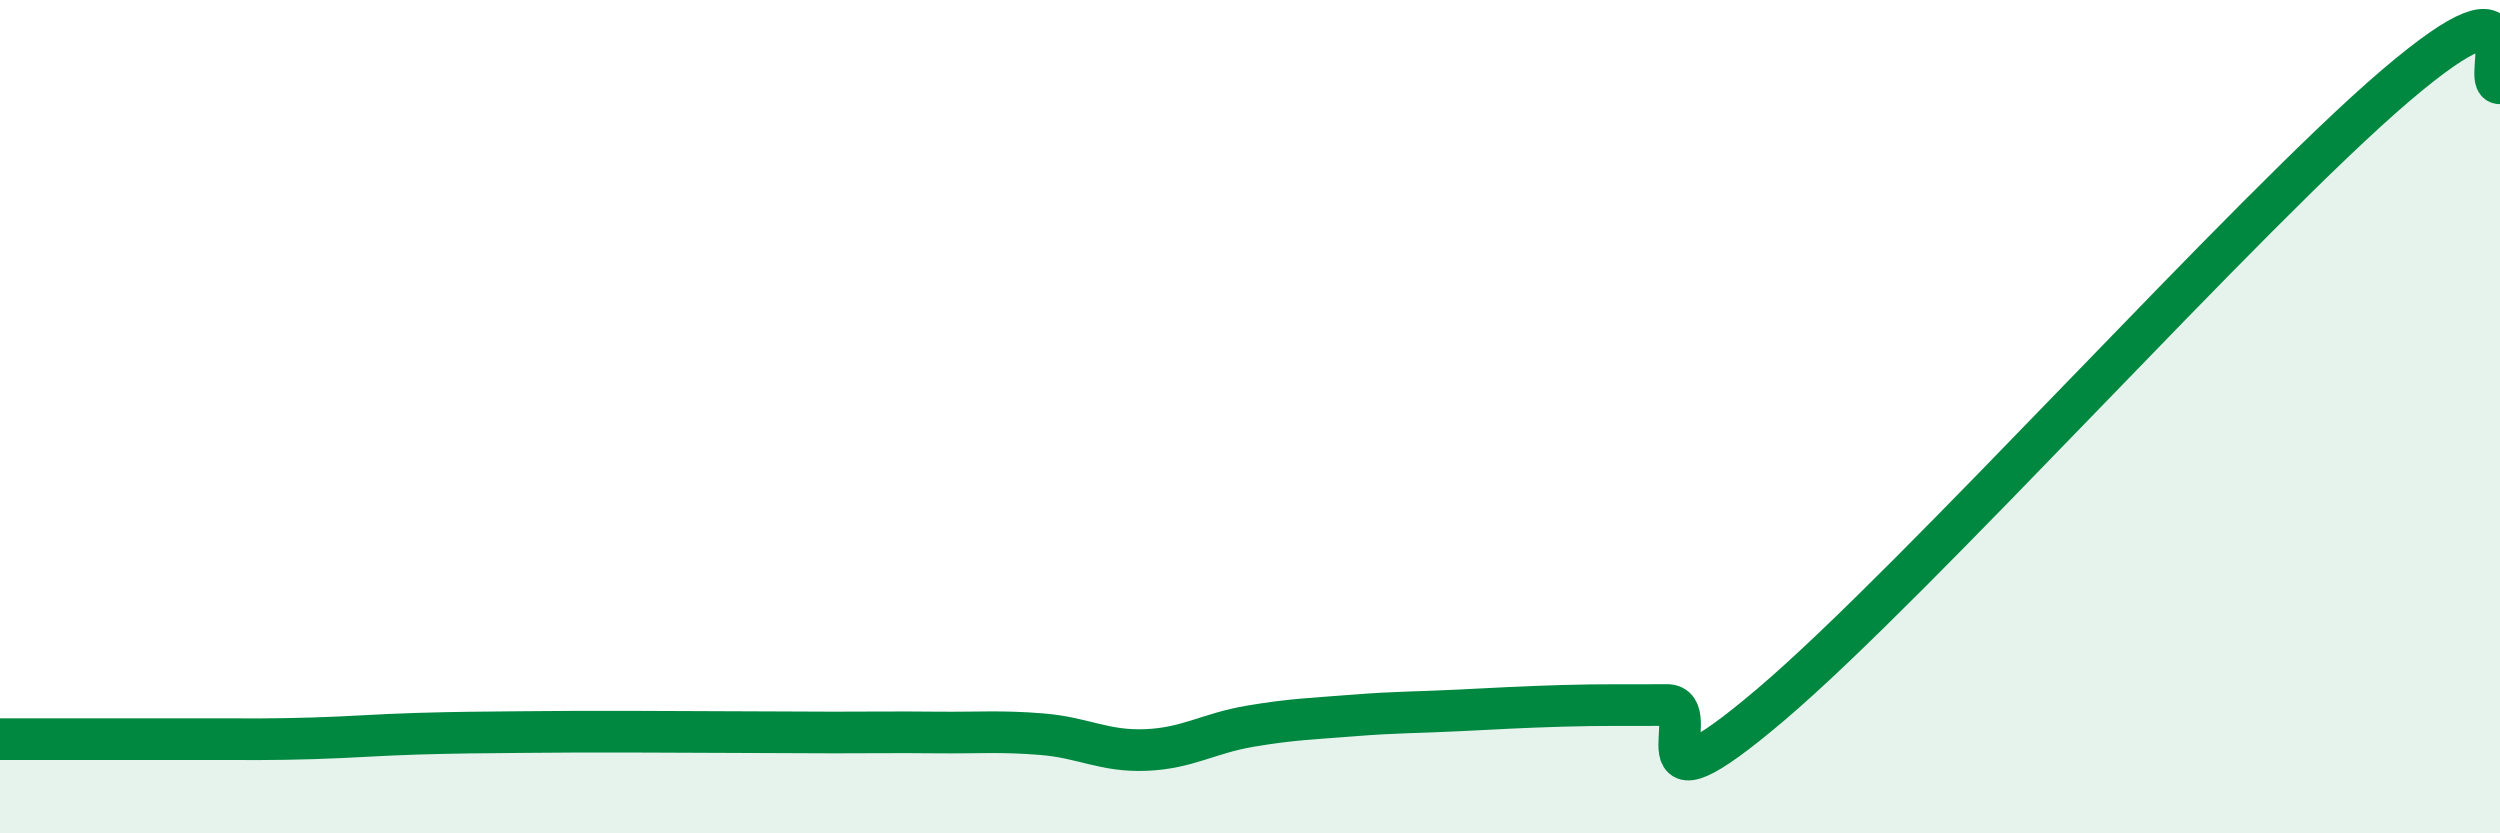
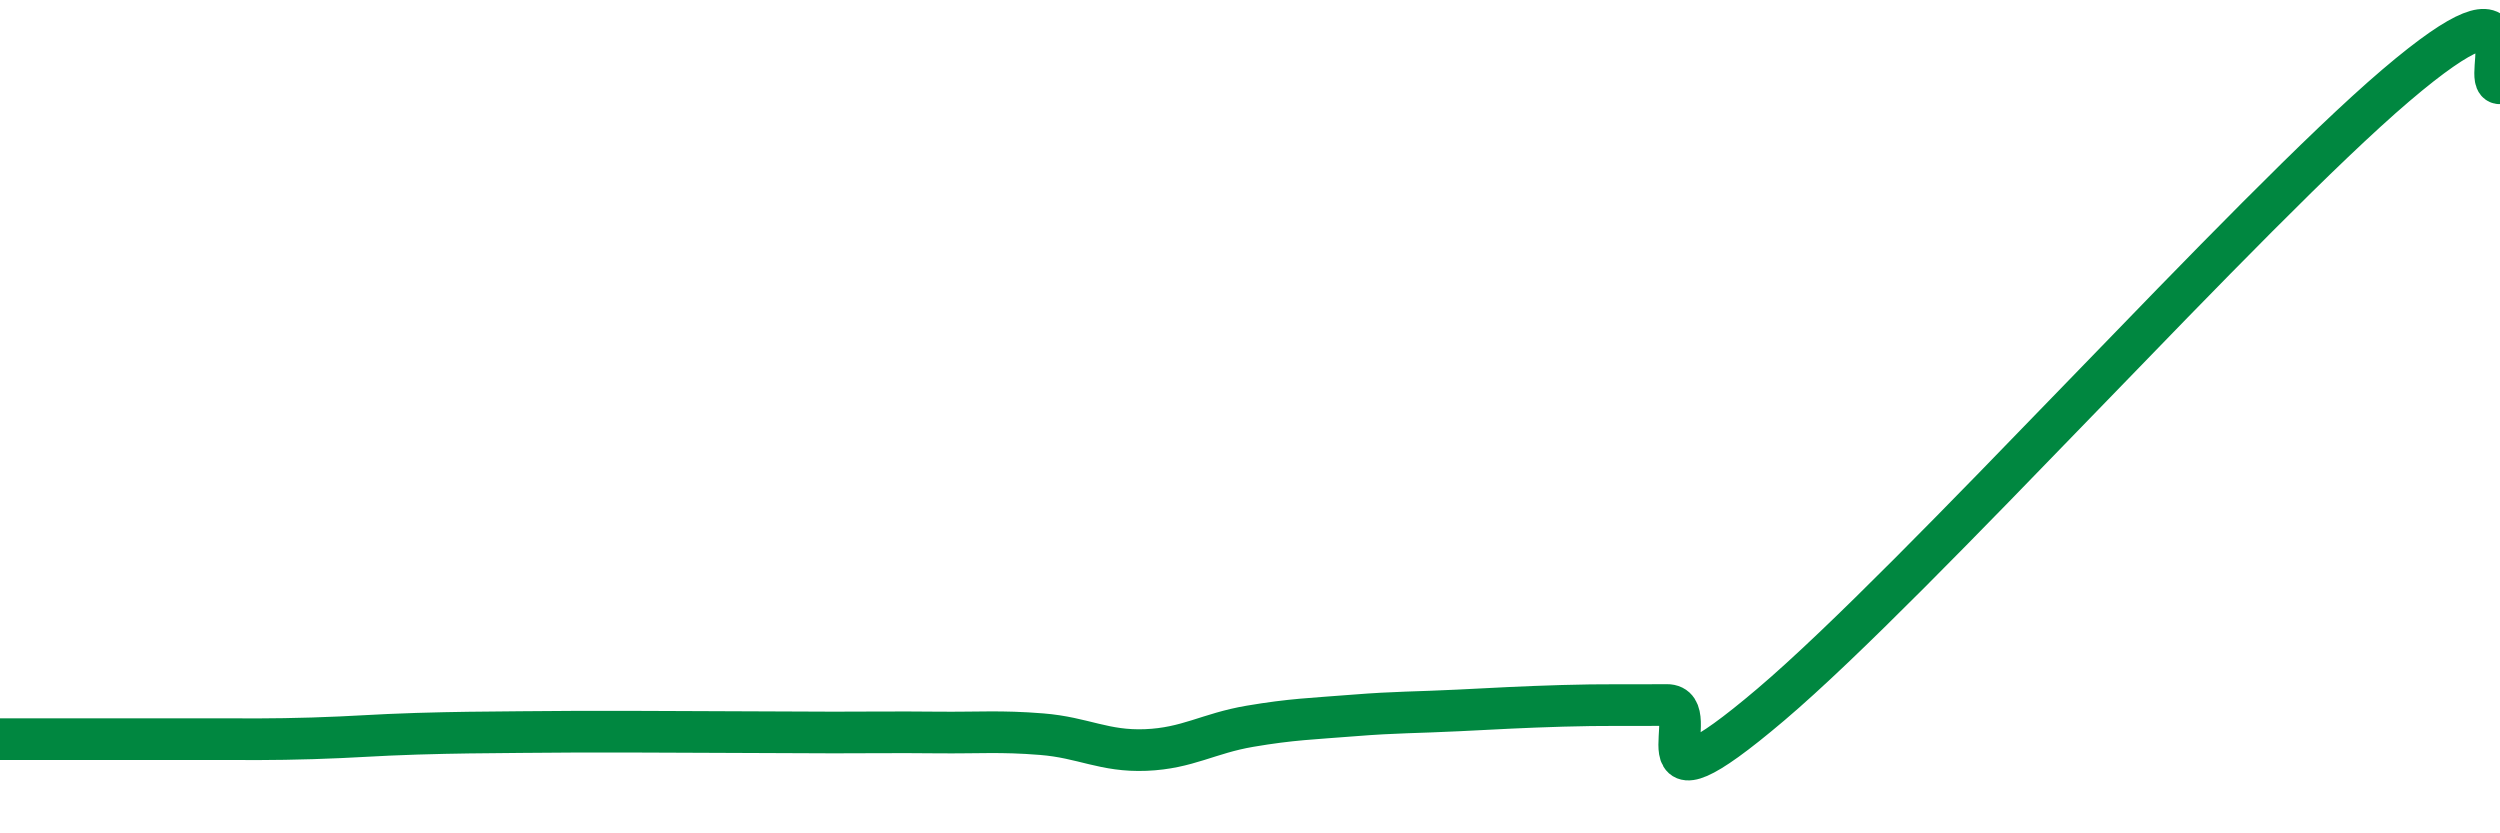
<svg xmlns="http://www.w3.org/2000/svg" width="60" height="20" viewBox="0 0 60 20">
-   <path d="M 0,17.74 C 0.5,17.74 1.5,17.74 2.5,17.74 C 3.5,17.74 4,17.74 5,17.74 C 6,17.74 6.5,17.75 7.5,17.72 C 8.5,17.69 9,17.64 10,17.61 C 11,17.58 11.5,17.58 12.5,17.57 C 13.5,17.56 14,17.56 15,17.56 C 16,17.56 16.5,17.57 17.5,17.57 C 18.5,17.57 19,17.58 20,17.58 C 21,17.58 21.5,17.57 22.5,17.58 C 23.5,17.59 24,17.54 25,17.62 C 26,17.7 26.5,18.04 27.5,18 C 28.5,17.96 29,17.6 30,17.43 C 31,17.26 31.5,17.25 32.5,17.17 C 33.5,17.09 34,17.1 35,17.05 C 36,17 36.5,16.97 37.5,16.94 C 38.5,16.91 39,16.93 40,16.92 C 41,16.91 39,19.88 42.5,16.91 C 46,13.94 54,5.03 57.5,2.05 C 61,-0.93 59.5,2.01 60,2L60 20L0 20Z" fill="#008740" opacity="0.1" stroke-linecap="round" stroke-linejoin="round" />
  <path d="M 0,17.74 C 0.5,17.74 1.5,17.74 2.5,17.74 C 3.5,17.74 4,17.74 5,17.74 C 6,17.74 6.5,17.75 7.5,17.72 C 8.5,17.69 9,17.64 10,17.61 C 11,17.58 11.5,17.58 12.5,17.57 C 13.5,17.56 14,17.56 15,17.56 C 16,17.56 16.5,17.57 17.5,17.57 C 18.5,17.57 19,17.58 20,17.58 C 21,17.58 21.5,17.57 22.5,17.58 C 23.5,17.59 24,17.54 25,17.62 C 26,17.7 26.5,18.04 27.5,18 C 28.5,17.96 29,17.6 30,17.43 C 31,17.26 31.5,17.25 32.5,17.17 C 33.5,17.09 34,17.1 35,17.05 C 36,17 36.5,16.97 37.5,16.94 C 38.5,16.91 39,16.93 40,16.92 C 41,16.91 39,19.88 42.5,16.91 C 46,13.94 54,5.03 57.5,2.05 C 61,-0.93 59.5,2.01 60,2" stroke="#008740" stroke-width="1" fill="none" stroke-linecap="round" stroke-linejoin="round" />
</svg>